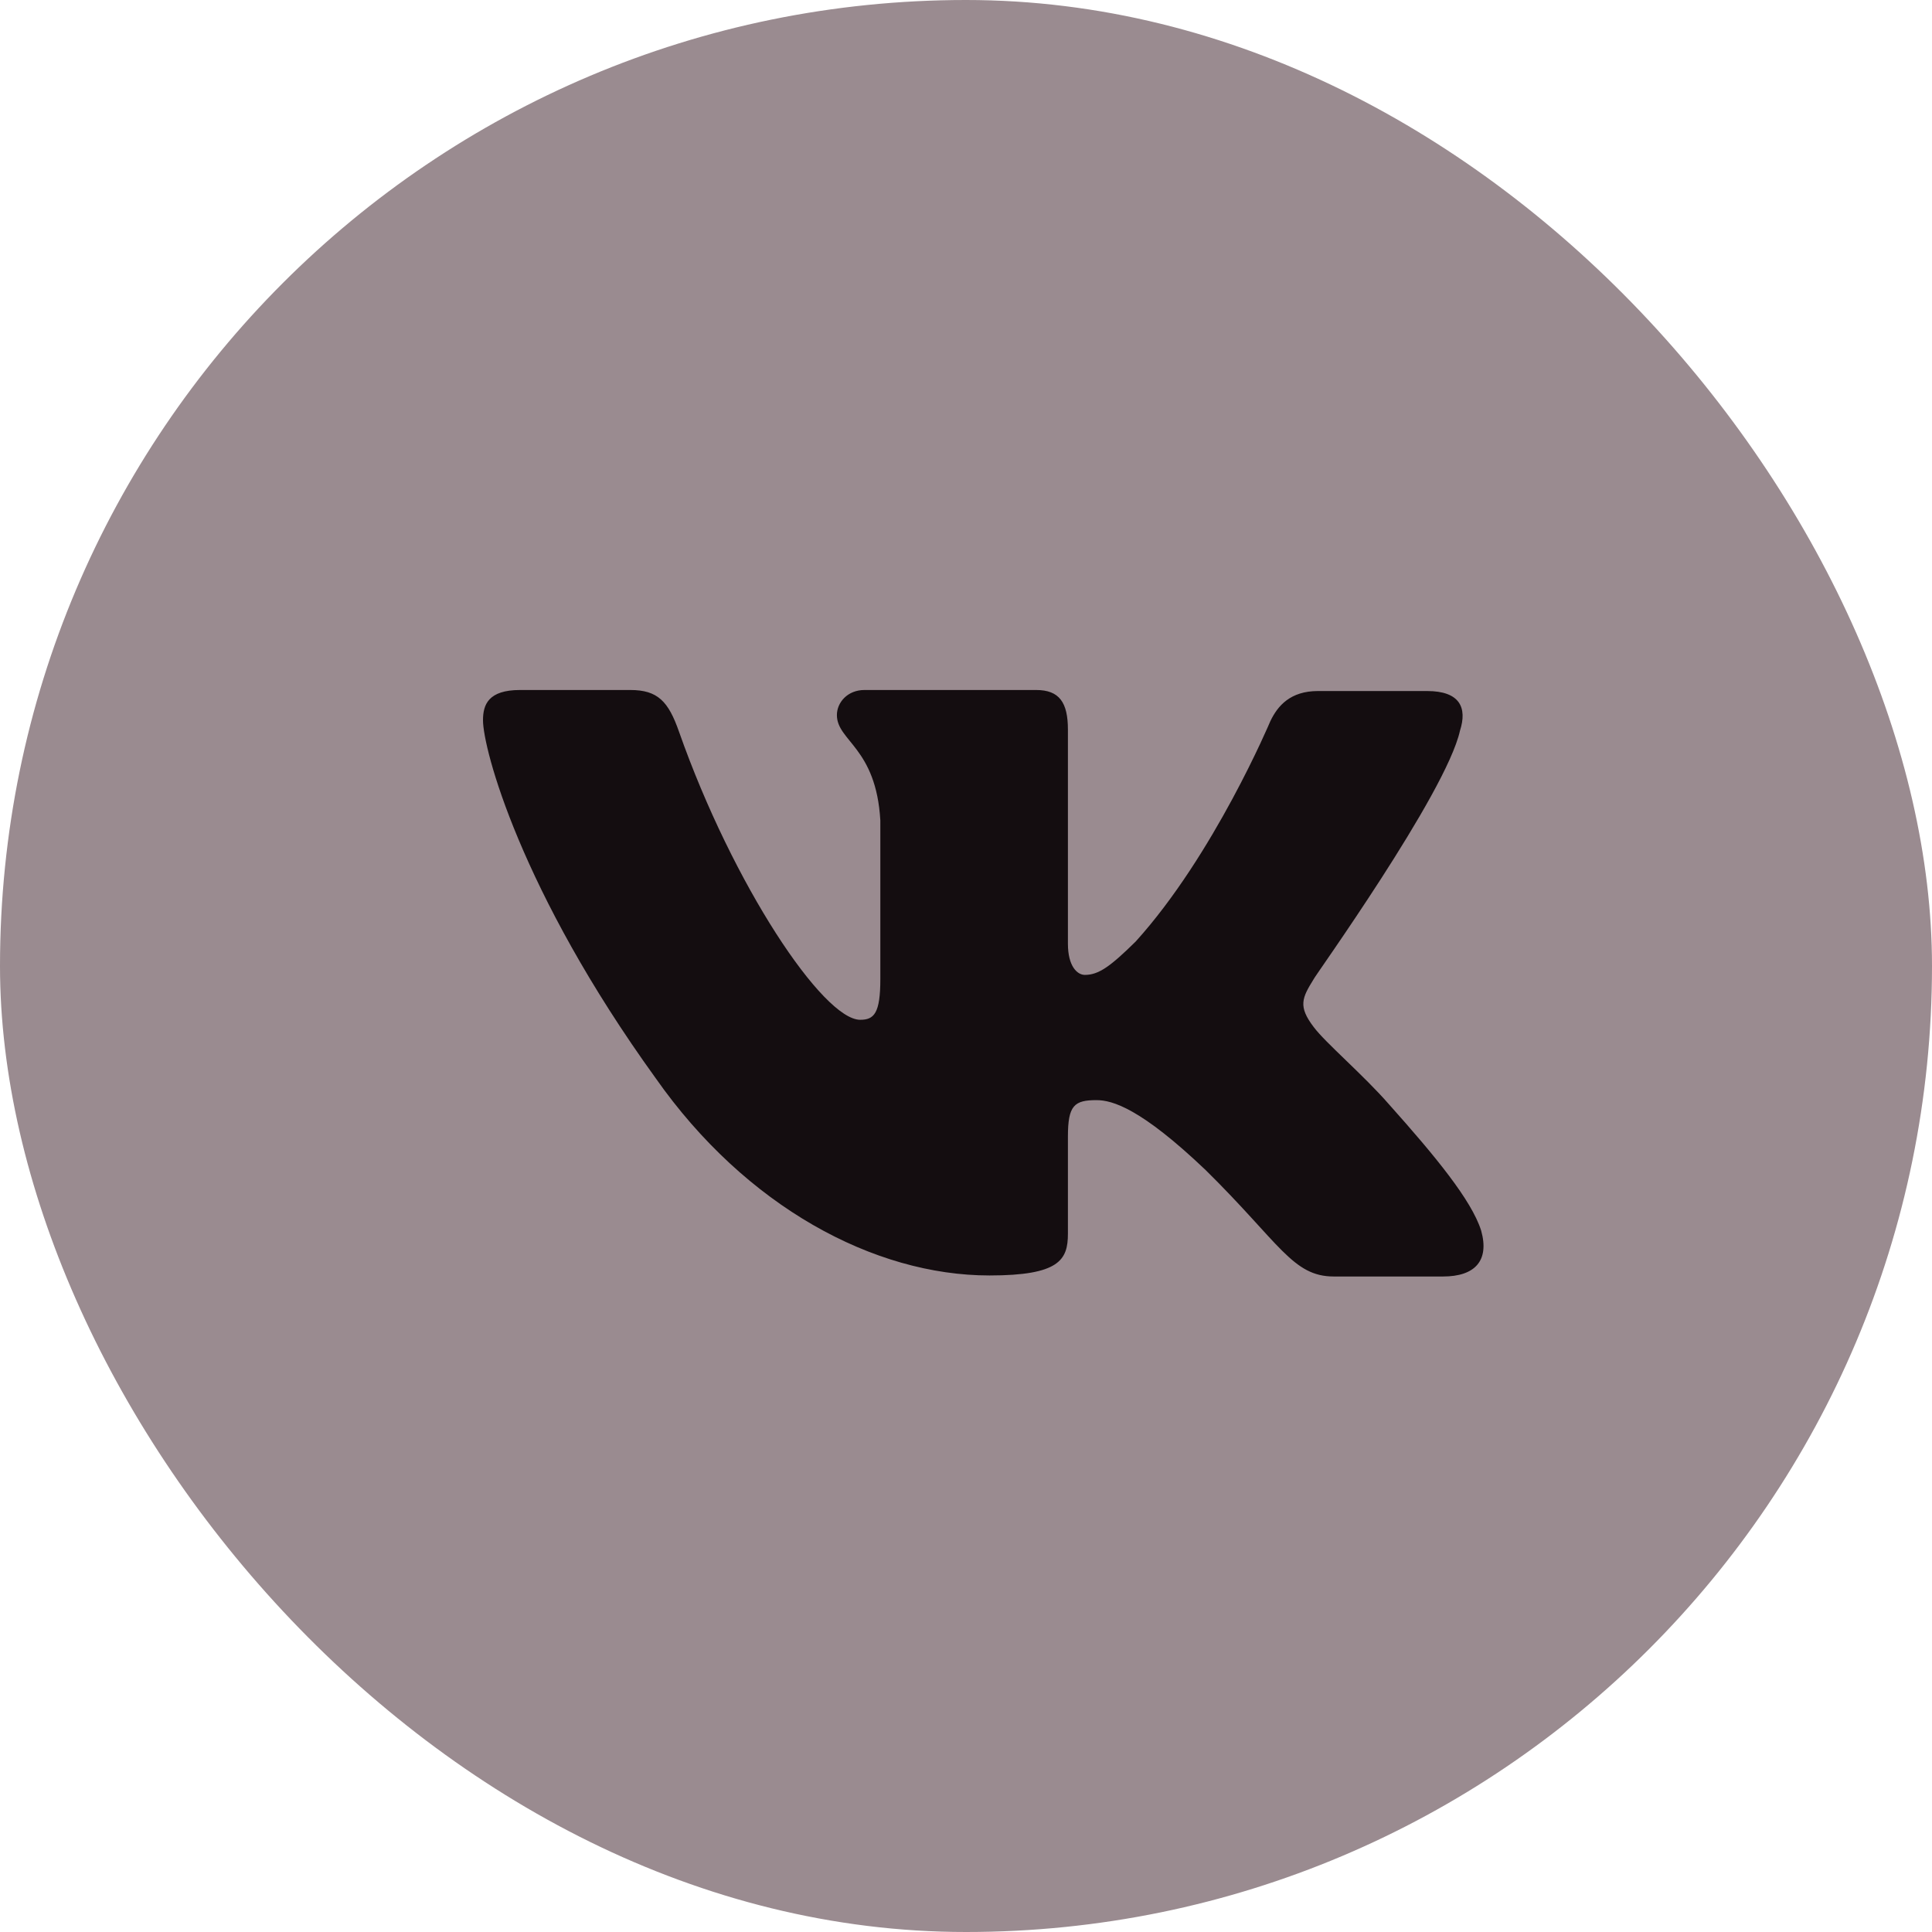
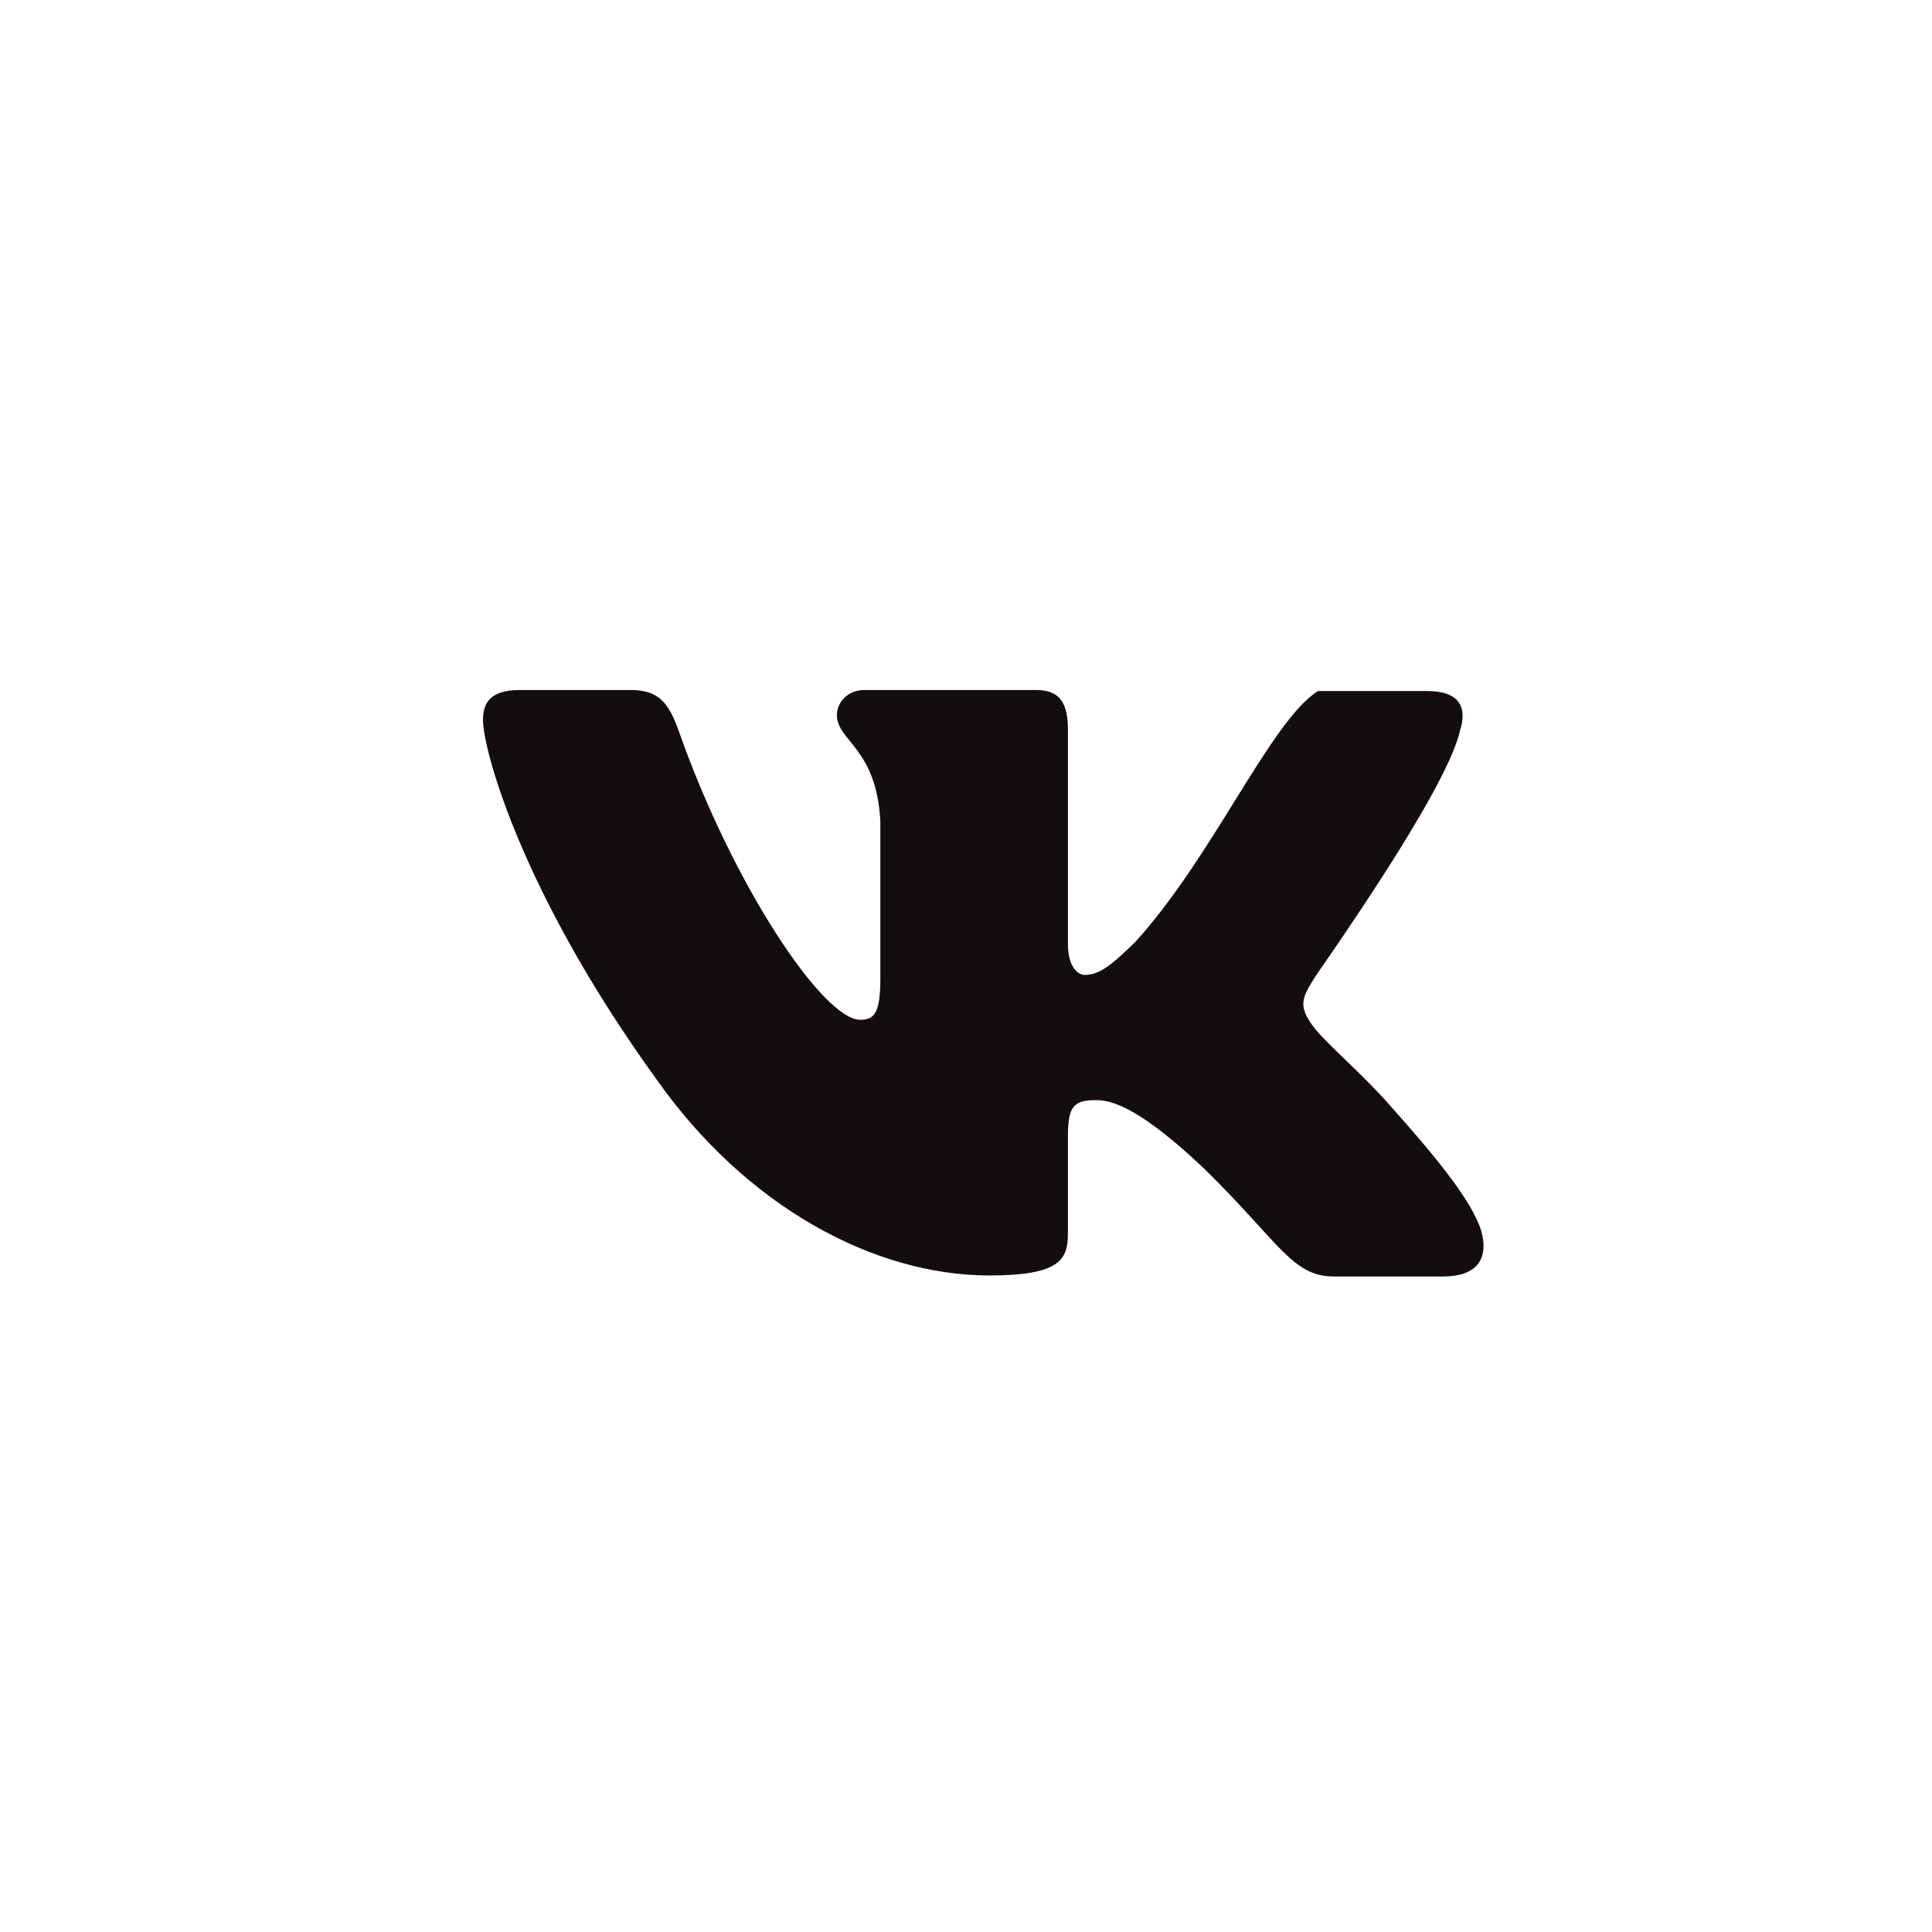
<svg xmlns="http://www.w3.org/2000/svg" width="56" height="56" viewBox="0 0 56 56" fill="none">
-   <rect width="56" height="56" rx="28" fill="#9A8B90" />
-   <path fill-rule="evenodd" clip-rule="evenodd" d="M42.318 21.18C42.533 20.514 42.318 20.03 41.365 20.03H38.202C37.404 20.03 37.035 20.454 36.82 20.907C36.82 20.907 35.192 24.779 32.919 27.29C32.182 28.016 31.844 28.258 31.445 28.258C31.23 28.258 30.954 28.016 30.954 27.351V21.149C30.954 20.363 30.708 20 30.032 20H25.057C24.565 20 24.258 20.363 24.258 20.726C24.258 21.482 25.395 21.664 25.517 23.781V28.379C25.517 29.377 25.333 29.559 24.934 29.559C23.859 29.559 21.248 25.657 19.682 21.21C19.375 20.333 19.068 20 18.269 20H15.075C14.154 20 14 20.424 14 20.877C14 21.694 15.075 25.808 19.006 31.253C21.617 34.973 25.333 36.97 28.681 36.97C30.708 36.97 30.954 36.516 30.954 35.76V32.947C30.954 32.039 31.138 31.888 31.783 31.888C32.244 31.888 33.073 32.13 34.946 33.915C37.096 36.032 37.465 37 38.663 37H41.826C42.748 37 43.178 36.546 42.932 35.669C42.655 34.792 41.611 33.521 40.26 32.009C39.523 31.162 38.417 30.224 38.079 29.77C37.618 29.166 37.741 28.924 38.079 28.379C38.048 28.379 41.918 22.995 42.318 21.18Z" fill="#140D10" />
+   <path fill-rule="evenodd" clip-rule="evenodd" d="M42.318 21.18C42.533 20.514 42.318 20.03 41.365 20.03H38.202C36.82 20.907 35.192 24.779 32.919 27.29C32.182 28.016 31.844 28.258 31.445 28.258C31.23 28.258 30.954 28.016 30.954 27.351V21.149C30.954 20.363 30.708 20 30.032 20H25.057C24.565 20 24.258 20.363 24.258 20.726C24.258 21.482 25.395 21.664 25.517 23.781V28.379C25.517 29.377 25.333 29.559 24.934 29.559C23.859 29.559 21.248 25.657 19.682 21.21C19.375 20.333 19.068 20 18.269 20H15.075C14.154 20 14 20.424 14 20.877C14 21.694 15.075 25.808 19.006 31.253C21.617 34.973 25.333 36.97 28.681 36.97C30.708 36.97 30.954 36.516 30.954 35.76V32.947C30.954 32.039 31.138 31.888 31.783 31.888C32.244 31.888 33.073 32.13 34.946 33.915C37.096 36.032 37.465 37 38.663 37H41.826C42.748 37 43.178 36.546 42.932 35.669C42.655 34.792 41.611 33.521 40.26 32.009C39.523 31.162 38.417 30.224 38.079 29.77C37.618 29.166 37.741 28.924 38.079 28.379C38.048 28.379 41.918 22.995 42.318 21.18Z" fill="#140D10" />
</svg>